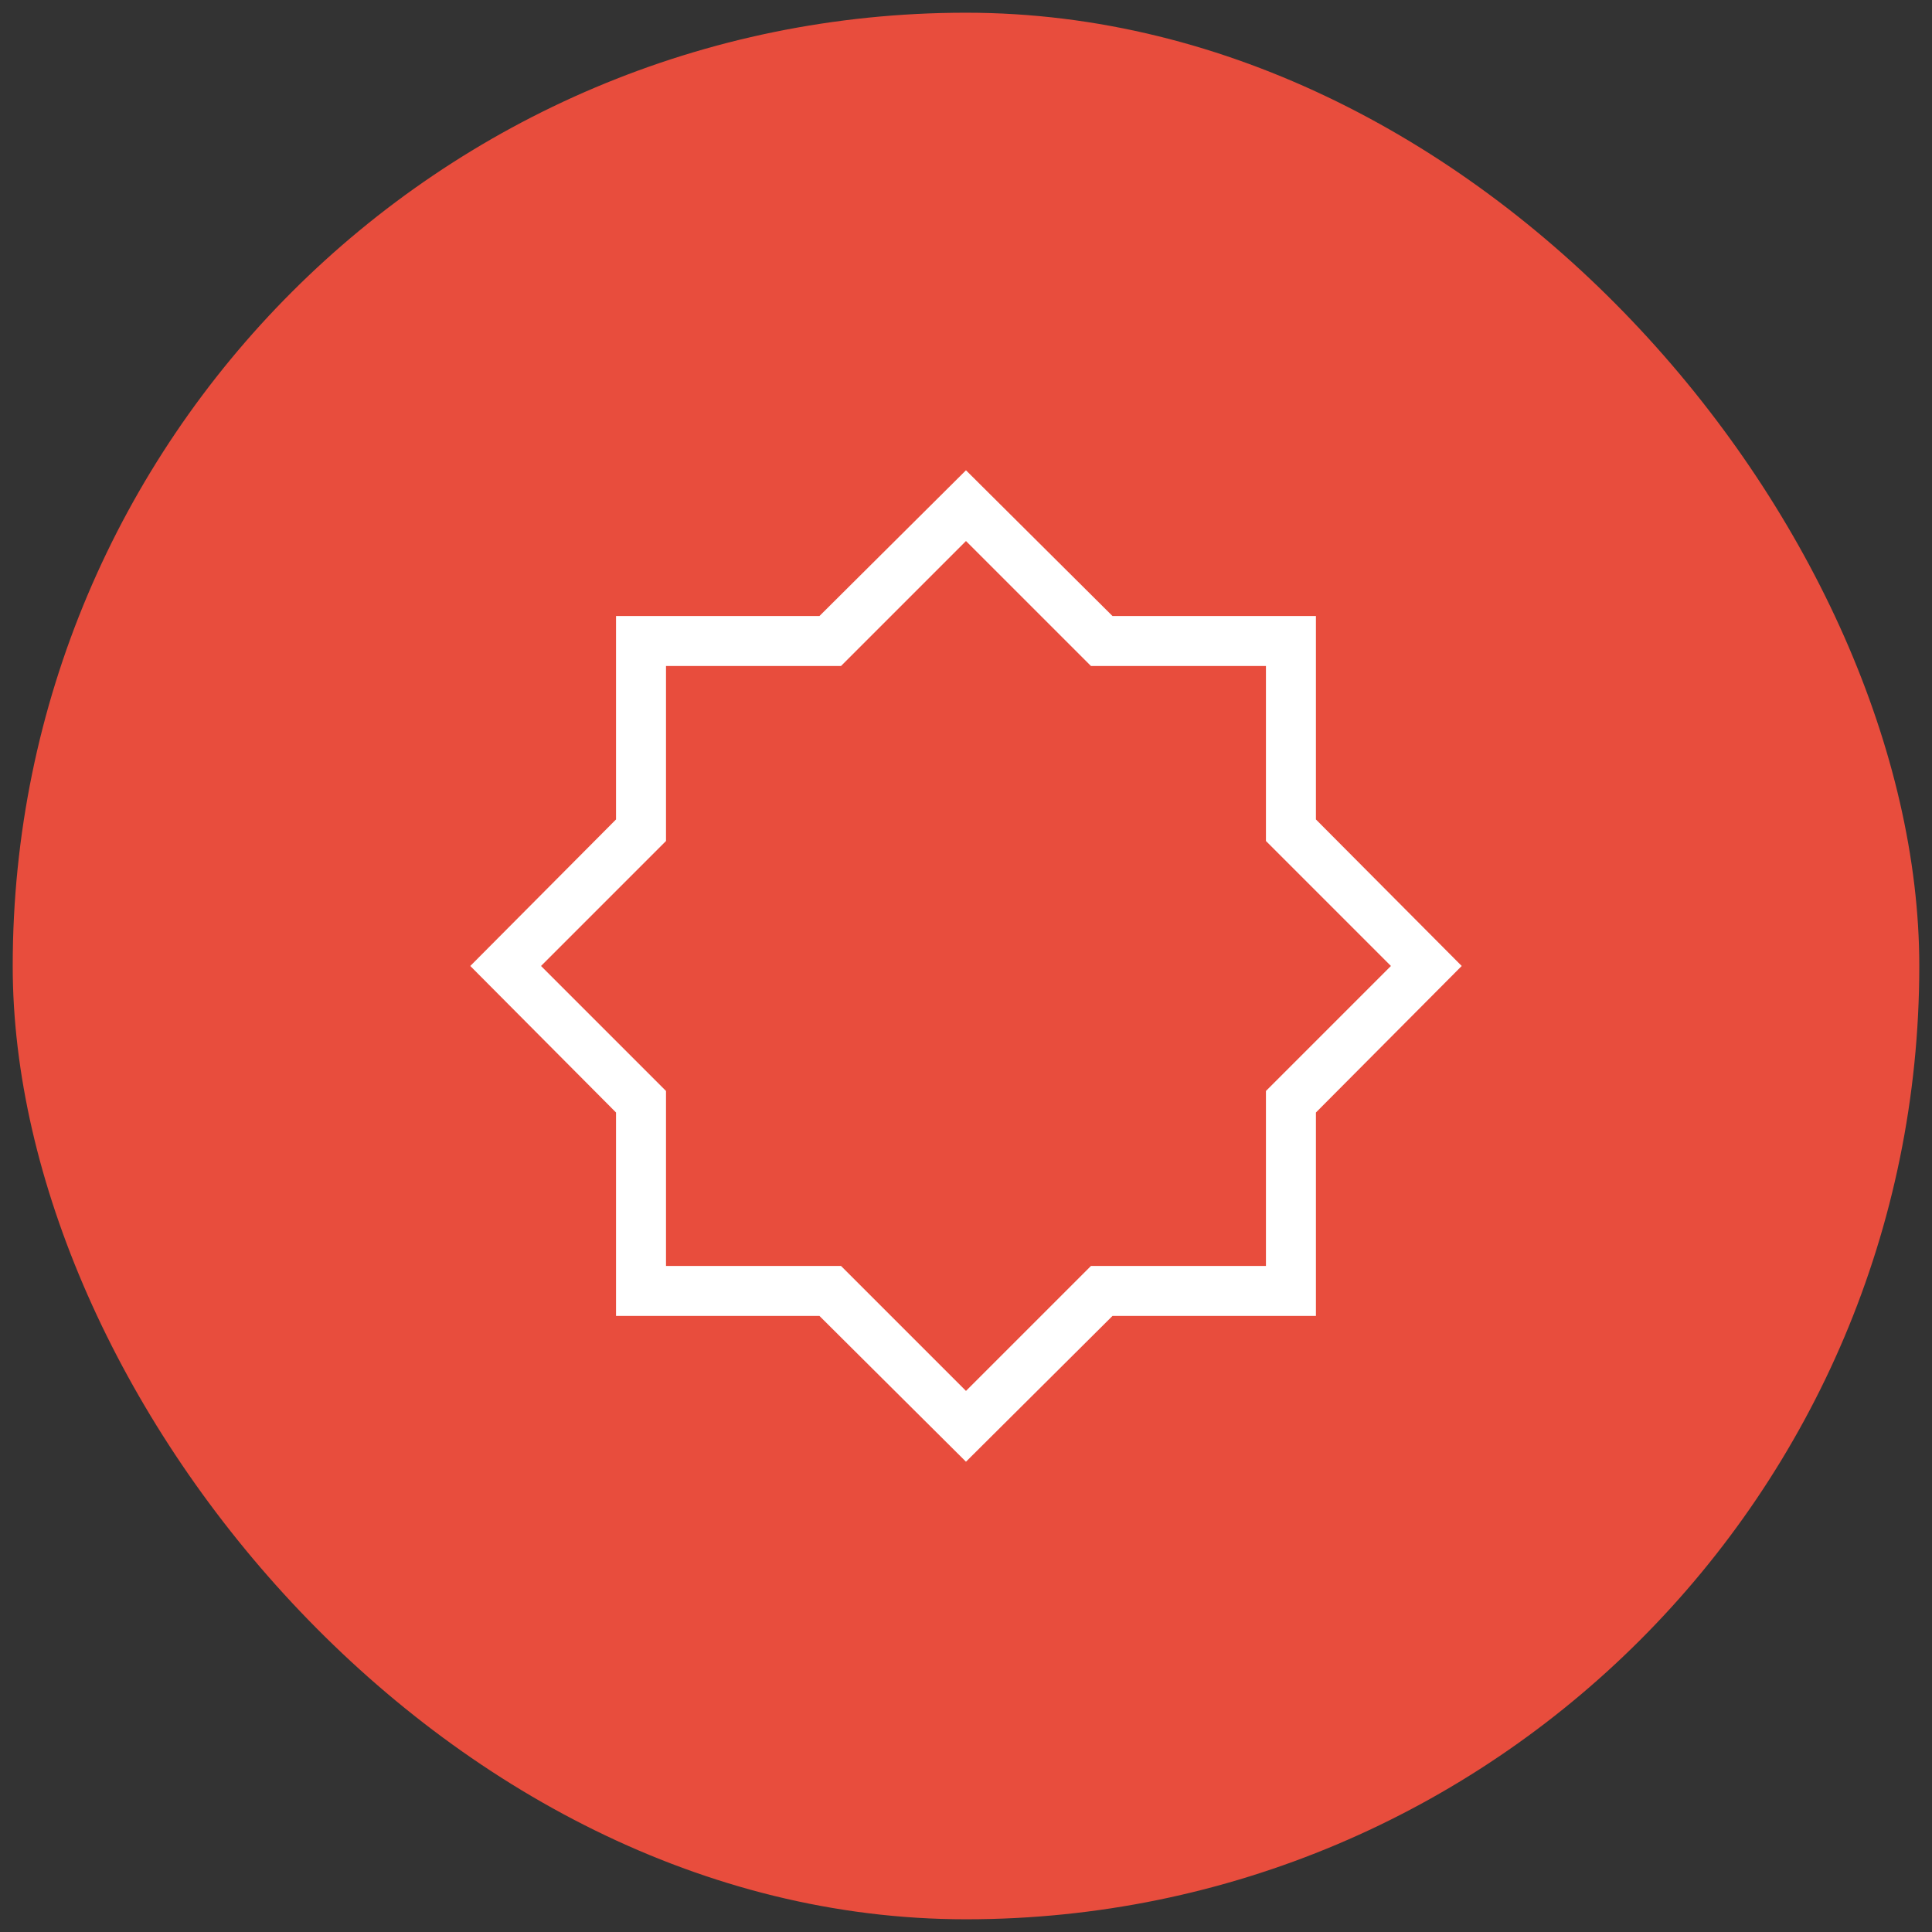
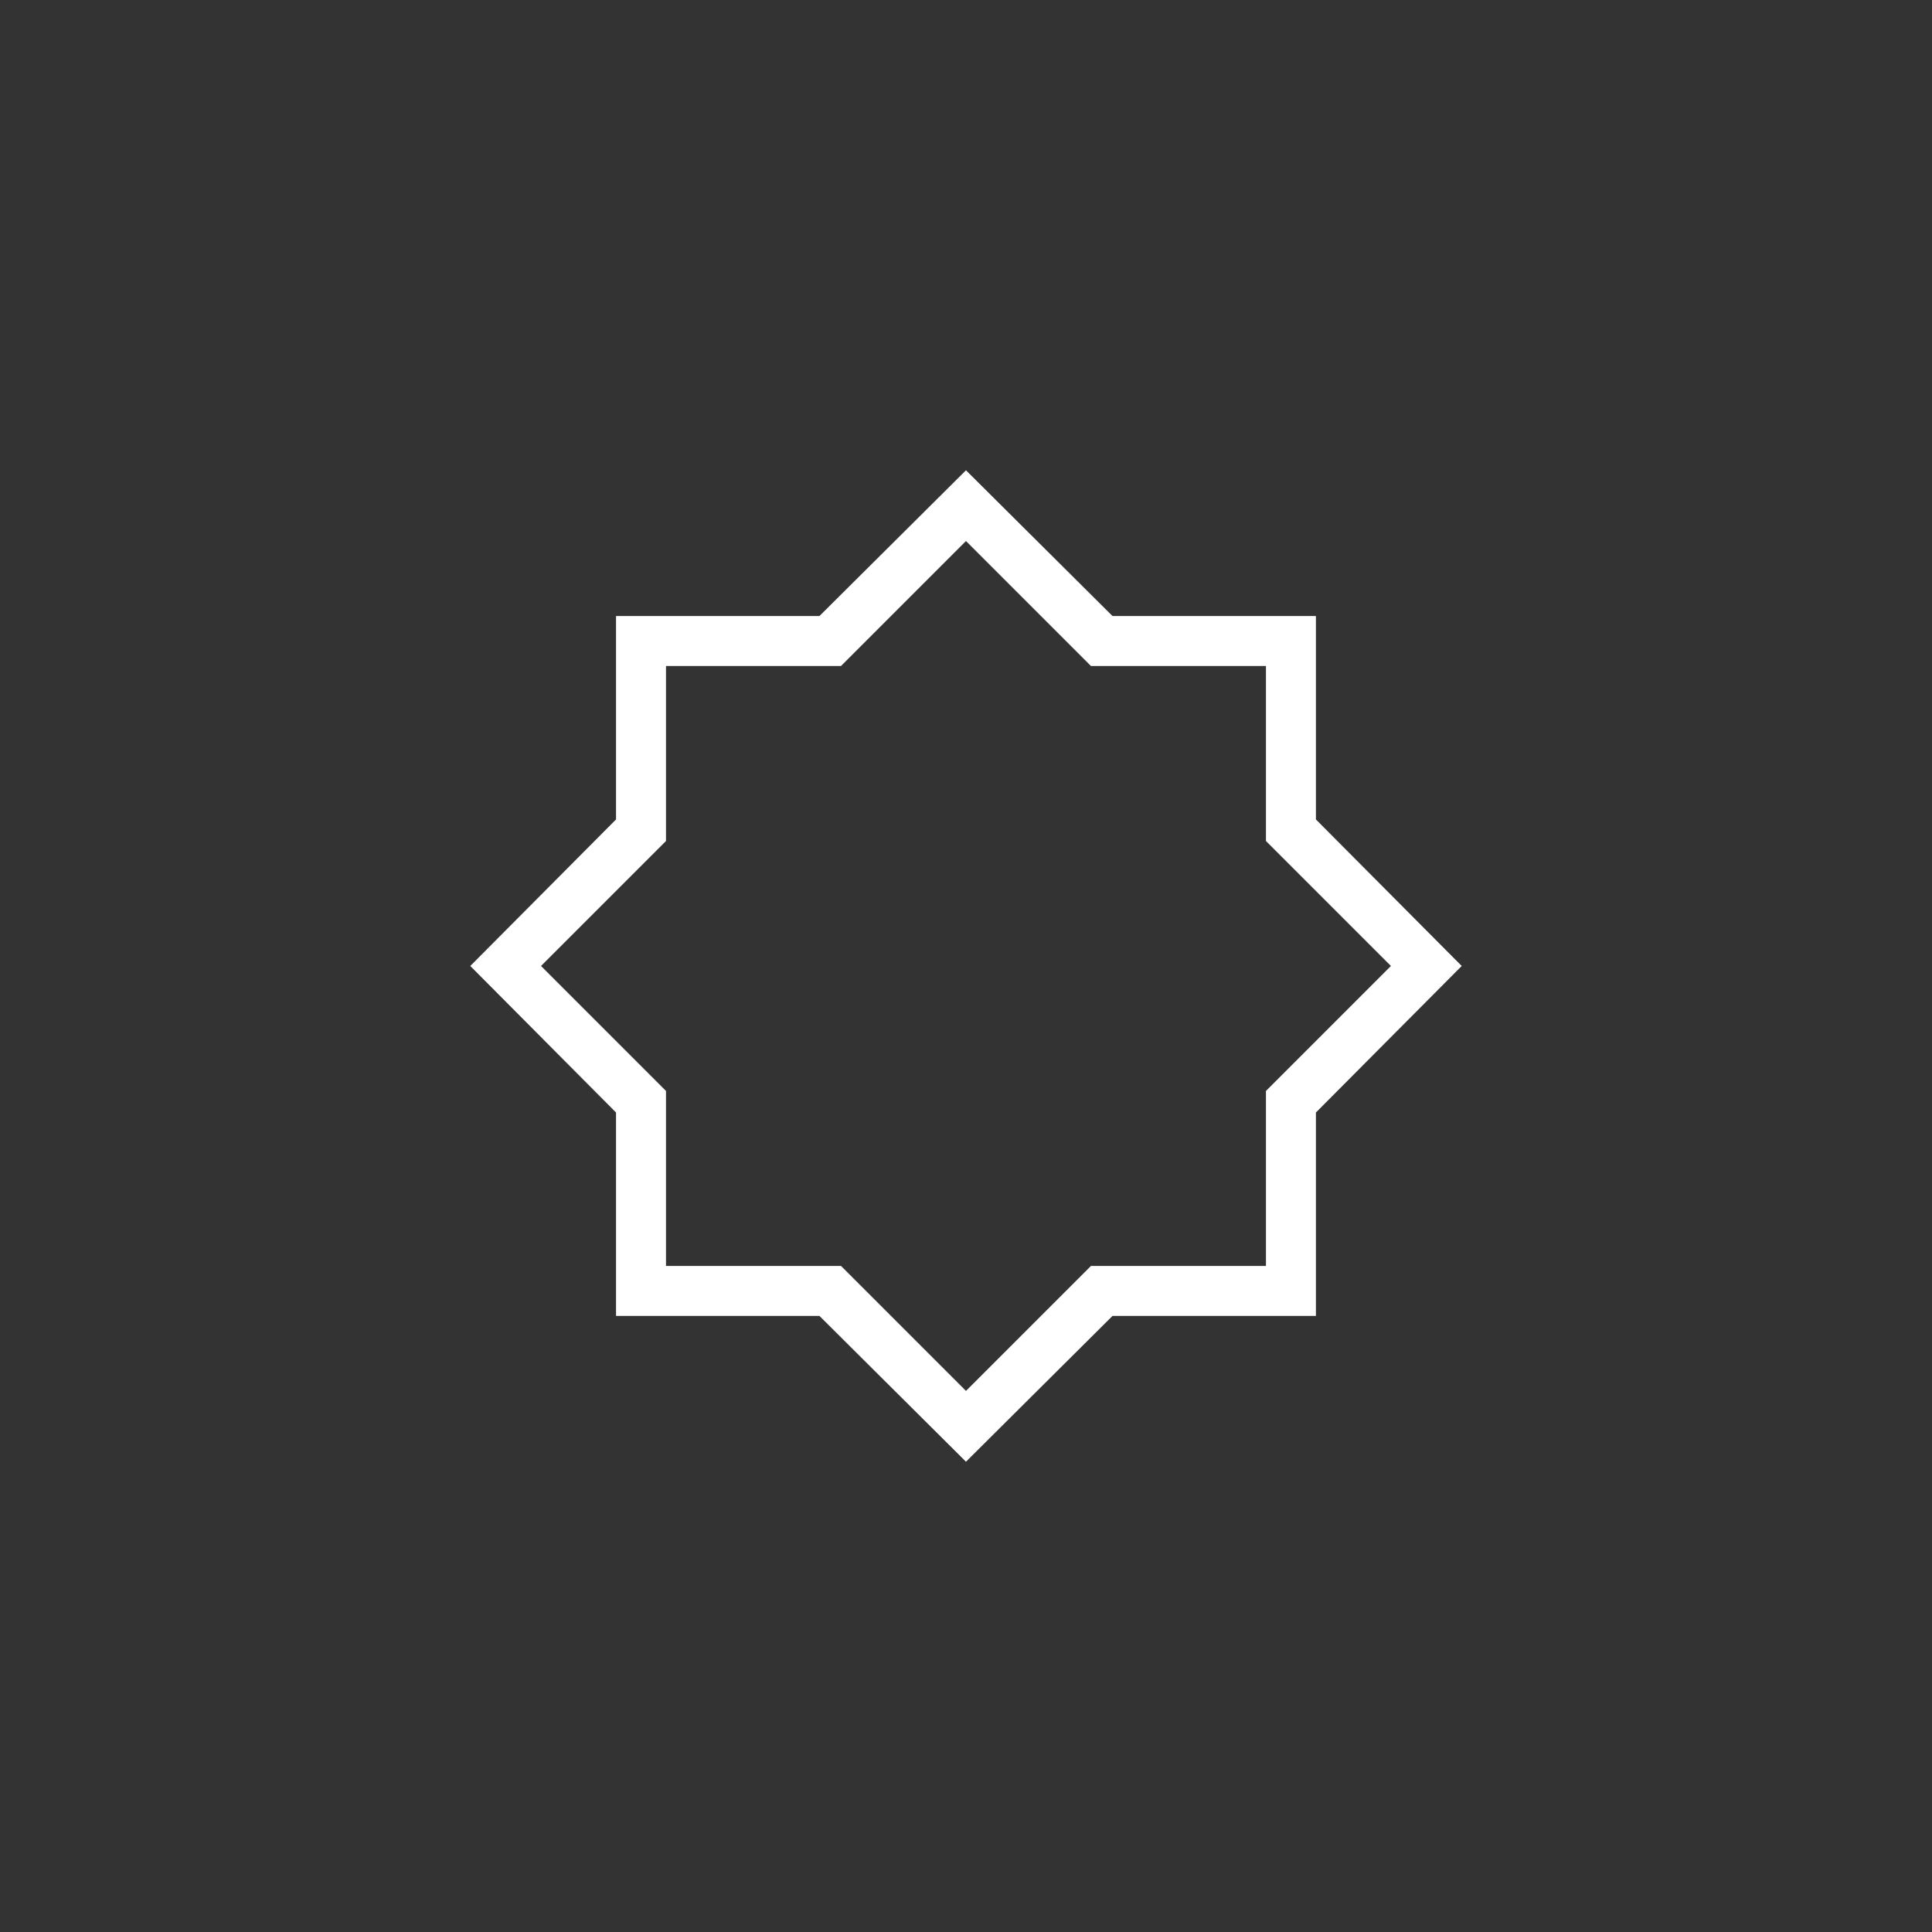
<svg xmlns="http://www.w3.org/2000/svg" width="76" height="76" viewBox="0 0 76 76" fill="none">
  <rect x="0" y="0" width="76" height="76" fill="#333333" stroke="none" />
-   <rect x="0.5" y="0.5" width="75" height="75" rx="37.5" fill="#E84D3D" />
  <path d="M37.999 57.5L32.235 51.765H24.233V43.763L18.5 37.999L24.233 32.235V24.233H32.235L37.999 18.5L43.763 24.233H51.765V32.235L57.5 37.999L51.765 43.763V51.765H43.763L37.999 57.5ZM37.999 54.715L42.916 49.799H49.799V42.916L54.715 37.999L49.799 33.083V26.199H42.916L37.999 21.283L33.083 26.199H26.199V33.083L21.283 37.999L26.199 42.916V49.799H33.083L37.999 54.715Z" fill="white" />
</svg>